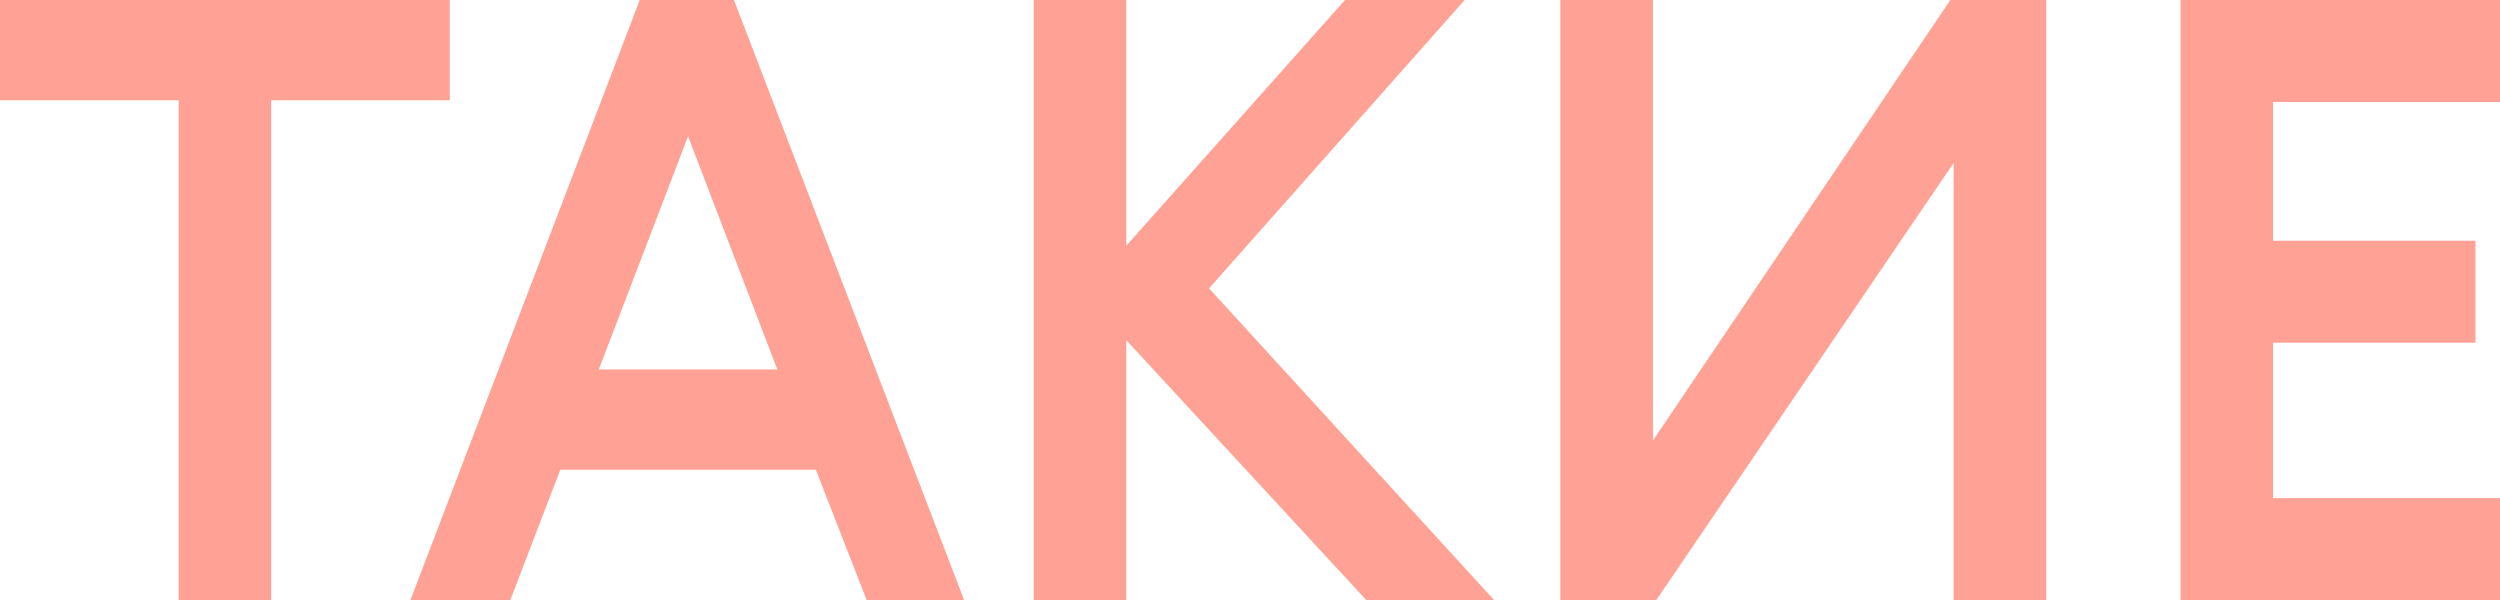
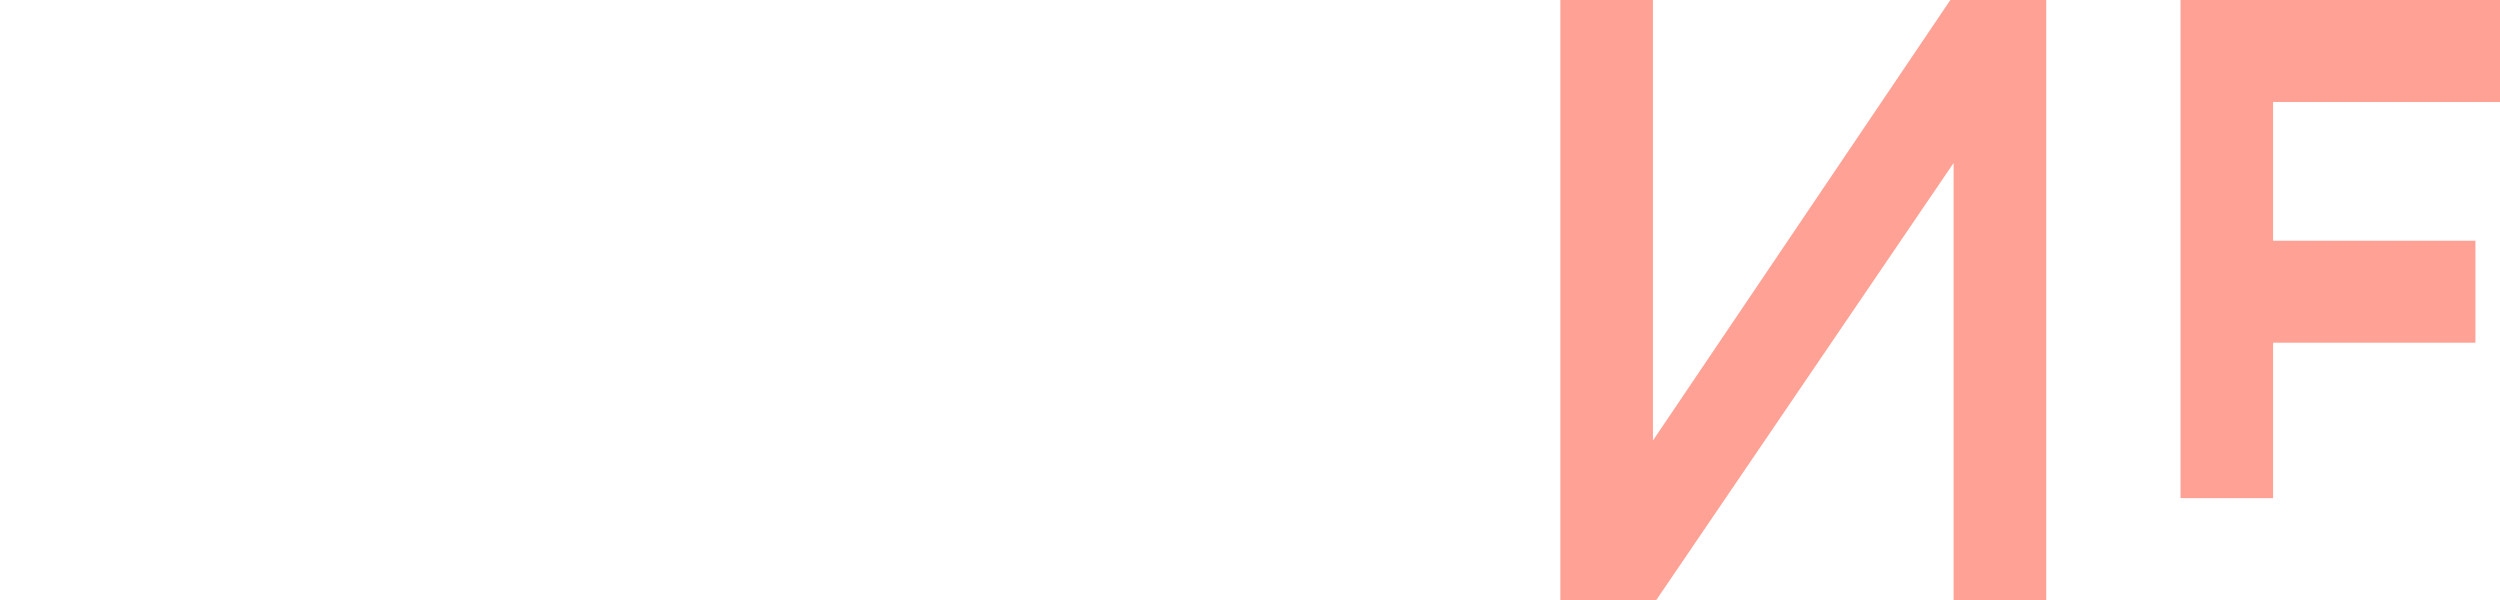
<svg xmlns="http://www.w3.org/2000/svg" version="1.1" id="Layer_1" x="0px" y="0px" viewBox="0 0 299.1 71.8" style="enable-background:new 0 0 299.1 71.8;" xml:space="preserve">
  <g>
-     <path style="fill:#FFA194;" d="M53.81,0v12H32.44v59.8H21.37V12H0V0H53.81z" />
-     <path style="fill:#FFA194;" d="M103.69,71.8l-6.08-15.6H67.03l-5.98,15.6H49.1L76.54,0h11.27l27.54,71.8H103.69z M93,44.2   L82.32,16.3L71.64,44.2H93z" />
-     <path style="fill:#FFA194;" d="M134.75,0v29.4L160.92,0h14.31l-30.58,34.5l34.11,37.3h-15.29l-28.72-31.1v31.1h-11.08V0H134.75z" />
    <path style="fill:#FFA194;" d="M233.73,71.8V19.5l-35.58,52.3h-11.47V0h11.08v52.7L233.34,0h11.47v71.8H233.73z" />
-     <path style="fill:#FFA194;" d="M299.1,0v12.2h-27.15v16.6h24.21V41h-24.21v18.6h27.15v12.2h-38.22V0H299.1z" />
+     <path style="fill:#FFA194;" d="M299.1,0v12.2h-27.15v16.6h24.21V41h-24.21v18.6h27.15h-38.22V0H299.1z" />
  </g>
</svg>